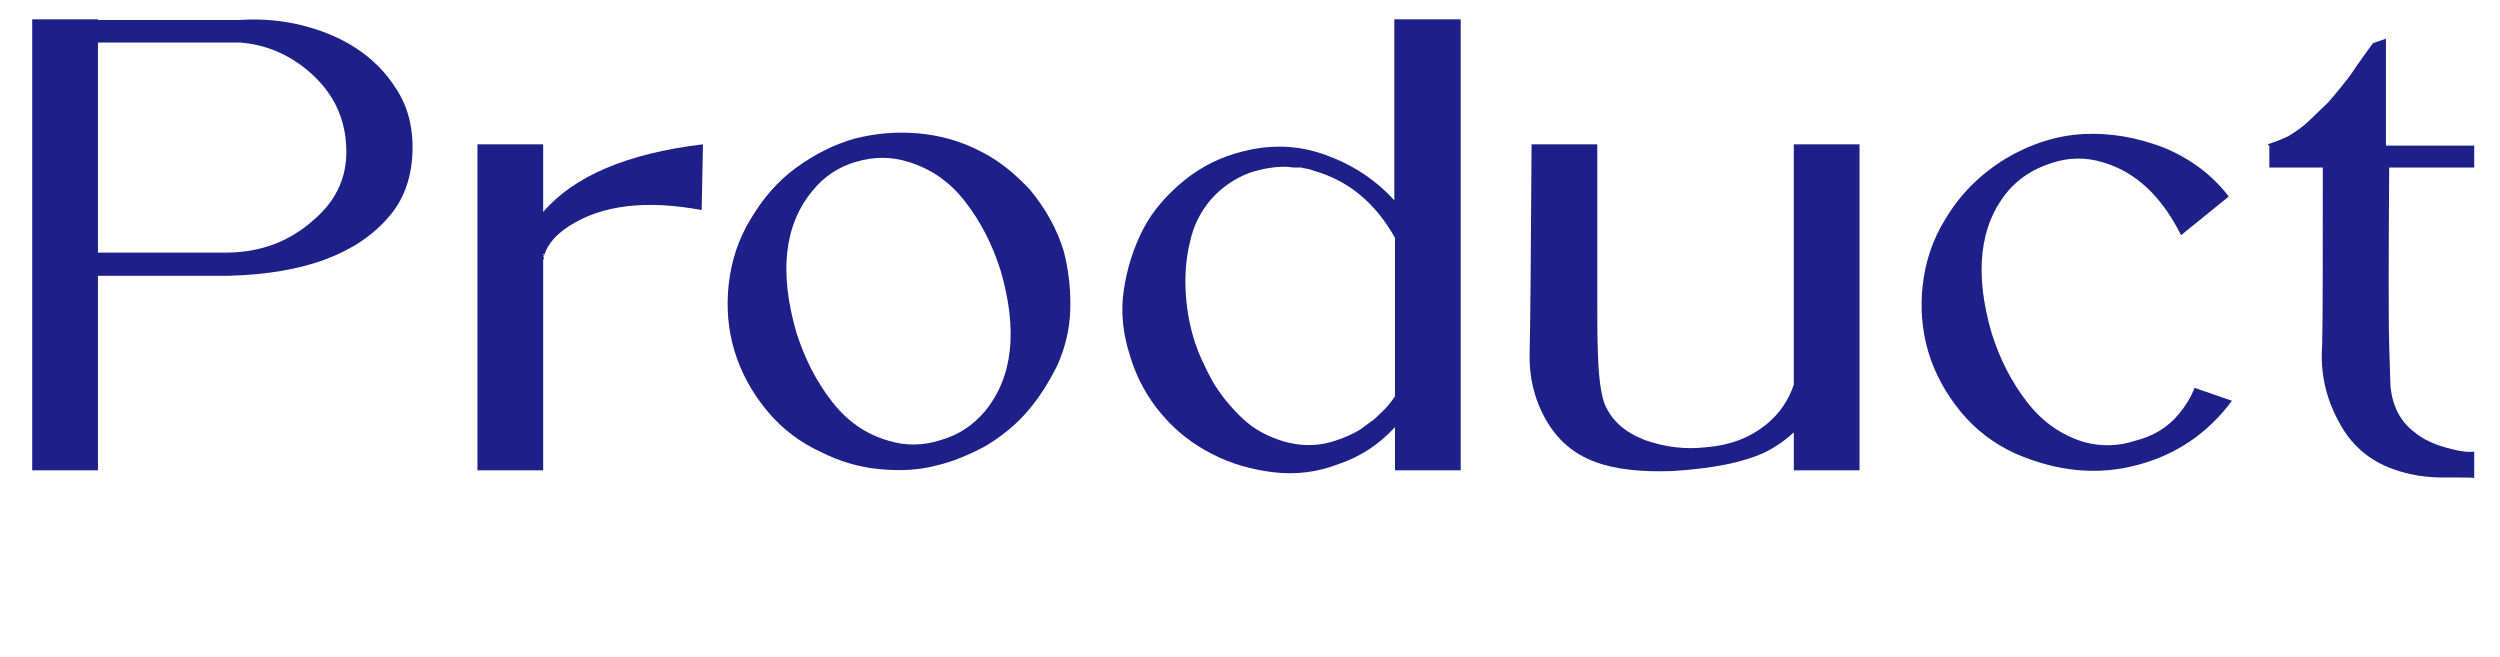
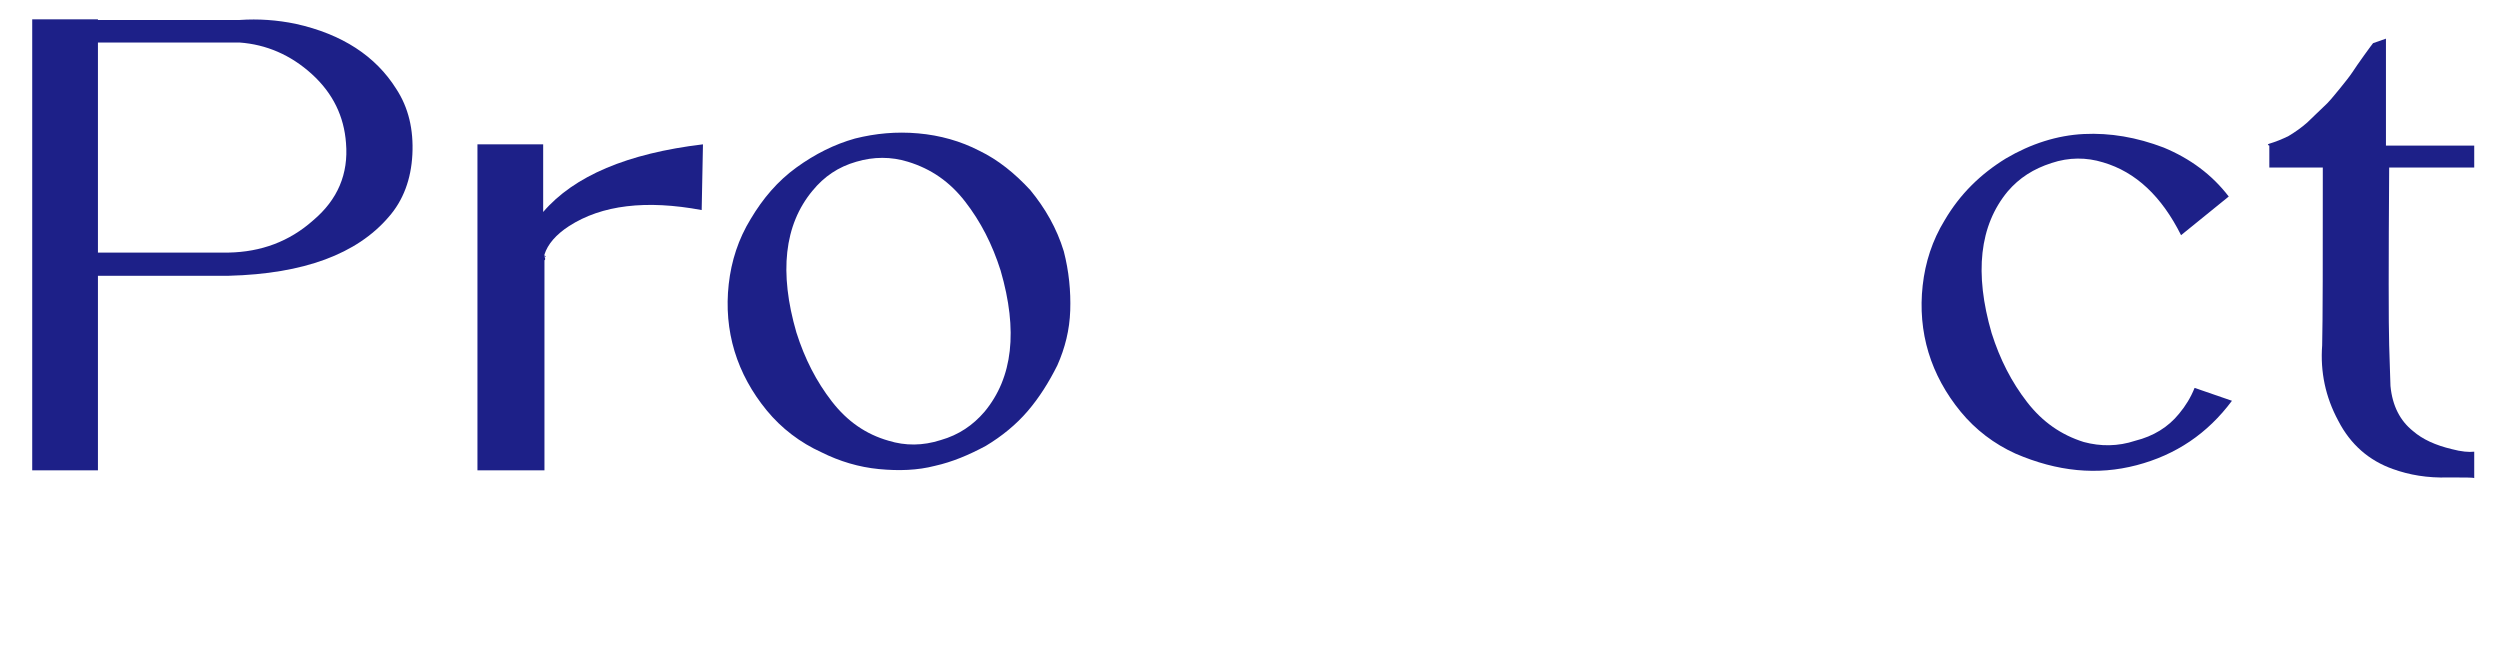
<svg xmlns="http://www.w3.org/2000/svg" version="1.1" id="圖層_1" x="0px" y="0px" viewBox="0 0 388 102" style="enable-background:new 0 0 388 102;" xml:space="preserve">
  <style type="text/css">
	.st0{enable-background:new    ;}
	.st1{fill:#1D2088;}
</style>
  <g class="st0">
    <path class="st1" d="M45.9,3.7c7.2,1.6,12.4,5,15.6,10.1c1.9,2.9,2.7,6.3,2.5,10.2c-0.2,3.8-1.4,7.1-3.7,9.7   c-4.9,5.7-13.1,8.8-24.8,9.1H15.2V73H5V3h10.2v0.1h22C40.1,2.9,43,3.1,45.9,3.7z M35.5,39.2c5-0.1,9.4-1.7,13.1-5   c3.8-3.2,5.5-7.2,5.1-12c-0.3-4.1-2-7.7-5.3-10.7c-3.3-3-7.1-4.6-11.2-4.9h-22v32.6H35.5z" />
-     <path class="st1" d="M84.3,32.9c4.8-5.6,13.1-9.1,24.8-10.5l-0.2,10.2c-8.6-1.6-15.5-0.8-20.6,2.5c-2,1.3-3.3,2.8-3.8,4.4   c-0.1,0-0.1,0-0.2-0.1v0.2h0.1l0.1,0.1l-0.1,0.1c0-0.1,0-0.1-0.1-0.1v0.1l0.1,0.1c0,0.1,0,0.2,0,0.3l-0.1,0.1V73H74.1V22.4h10.2   V32.9z" />
+     <path class="st1" d="M84.3,32.9c4.8-5.6,13.1-9.1,24.8-10.5l-0.2,10.2c-8.6-1.6-15.5-0.8-20.6,2.5c-2,1.3-3.3,2.8-3.8,4.4   v0.2h0.1l0.1,0.1l-0.1,0.1c0-0.1,0-0.1-0.1-0.1v0.1l0.1,0.1c0,0.1,0,0.2,0,0.3l-0.1,0.1V73H74.1V22.4h10.2   V32.9z" />
    <path class="st1" d="M165.1,39c0.8,3.1,1.1,6.2,1,9.2c-0.1,3-0.8,5.8-2,8.5c-1.3,2.6-2.8,5-4.6,7.1c-1.8,2.1-4,3.9-6.5,5.4   c-2.6,1.4-5.2,2.5-7.9,3.1c-2.7,0.7-5.6,0.8-8.7,0.5s-6.1-1.2-8.9-2.6c-3.3-1.5-6.2-3.7-8.5-6.5c-2.3-2.8-4-5.9-5-9.2   s-1.3-6.8-0.9-10.4c0.4-3.6,1.5-7,3.4-10.1c1.9-3.2,4.2-5.9,7.1-8c2.9-2.1,5.9-3.6,9.1-4.5c3.2-0.8,6.4-1.1,9.8-0.8   c3.4,0.3,6.6,1.2,9.5,2.7c2.9,1.4,5.5,3.5,7.9,6.1C162.2,32.3,164,35.4,165.1,39z M155.3,42c-1.3-4.1-3.1-7.6-5.5-10.7   c-2.4-3.1-5.3-5.1-8.9-6.2c-2.6-0.8-5.3-0.8-8,0c-2.8,0.8-5,2.3-6.8,4.5c-4.4,5.3-5.2,12.7-2.5,22c1.3,4.1,3.1,7.6,5.5,10.7   c2.4,3.1,5.3,5.1,8.8,6.1c2.6,0.8,5.3,0.8,8.1-0.1c2.8-0.8,5-2.3,6.8-4.4C157.2,58.6,158,51.3,155.3,42z" />
-     <path class="st1" d="M216.5,3h10.2v70h-10.2v-6.7c-2.5,2.7-5.4,4.6-8.7,5.7c-3.3,1.3-6.7,1.7-10.1,1.3c-3.4-0.4-6.6-1.3-9.5-2.8   c-3-1.5-5.6-3.5-7.9-6.2c-2.3-2.7-3.9-5.7-4.9-9c-1.1-3.4-1.5-6.8-1-10.2c0.5-3.4,1.5-6.6,3-9.5c1.5-2.9,3.7-5.4,6.4-7.6   c2.7-2.2,5.8-3.7,9.1-4.5c4.3-1.1,8.5-1,12.7,0.5c4.2,1.5,7.8,3.8,10.8,7.1V3z M216.5,61.5V36.9c-3.1-5.5-7.3-8.9-12.6-10.4   c-0.2-0.1-0.5-0.2-1-0.3c-0.5-0.1-0.8-0.1-0.9-0.2c-0.3,0-0.6,0-1.1,0c-0.5,0-0.8-0.1-1-0.1c-1.7-0.1-3.7,0.2-5.9,0.9   c-2.5,0.9-4.5,2.4-6.1,4.2c-1.6,1.9-2.7,4.1-3.2,6.5c-0.6,2.4-0.8,4.9-0.7,7.4c0.1,2.5,0.5,5,1.2,7.4c0.7,2.4,1.8,4.7,3,6.9   c1.3,2.2,2.9,4.1,4.7,5.8c1.8,1.7,4,2.8,6.3,3.5c2.4,0.7,4.9,0.8,7.4,0.1c2-0.6,3.5-1.3,4.6-2c0.1-0.1,0.7-0.5,1.6-1.2   c0.1,0,0.6-0.4,1.5-1.3C215.2,63.3,215.9,62.4,216.5,61.5z" />
-     <path class="st1" d="M278.4,22.4h10.2V73h-10.2v-5.9c-1.4,1.3-3,2.4-4.7,3.2c-3.3,1.5-7.9,2.4-14,2.8c-5.1,0.2-9.2-0.3-12.1-1.4   c-3.3-1.2-5.9-3.4-7.7-6.6c-1.8-3.2-2.6-6.6-2.5-10.3c0.1-4,0.2-14.8,0.3-32.4h10.2c0,1.5,0,4.6,0,9.6c0,4.9,0,9.4,0,13.5   c0,4.1,0,7.2,0.1,9.4c0.1,3.7,0.5,6.3,1,7.7c1.1,2.7,3.2,4.5,6.3,5.7c3.1,1.1,6.3,1.5,9.6,1.1c3.7-0.3,6.7-1.5,9.2-3.5   c2.1-1.7,3.5-3.8,4.3-6.2V22.4z" />
    <path class="st1" d="M338.2,64.2c1-1.2,1.8-2.5,2.4-4l5.8,2c-3.8,5.1-8.7,8.4-14.8,10c-6.1,1.6-12.3,1-18.8-1.8   c-3.3-1.5-6.2-3.7-8.5-6.5c-2.3-2.8-4-5.9-5-9.2s-1.3-6.8-0.9-10.4c0.4-3.6,1.5-7,3.4-10.1c2.4-4.1,5.6-7.2,9.5-9.6   c3.9-2.3,8-3.6,12.1-3.8c4.1-0.2,8.2,0.5,12.4,2.1c4.1,1.7,7.5,4.2,10.1,7.6l-7.4,6c-3-6-7-9.8-12.1-11.3c-2.6-0.8-5.3-0.8-8,0.1   c-2.8,0.9-5,2.3-6.8,4.4c-4.4,5.3-5.2,12.7-2.5,22c1.3,4.1,3.1,7.6,5.5,10.7c2.4,3.1,5.3,5.1,8.8,6.2c2.6,0.7,5.3,0.7,8-0.2   C334.2,67.7,336.5,66.3,338.2,64.2z" />
    <path class="st1" d="M384,26h-13.2c-0.1,14.9-0.1,24.1,0,27.6c0.1,3.7,0.2,5.8,0.2,6.3c0.3,3.1,1.5,5.4,3.5,7   c1.5,1.3,3.5,2.2,6,2.8c1.5,0.4,2.7,0.5,3.5,0.4v4.1c-0.2-0.1-1.5-0.1-4-0.1c-3.3,0.1-6.1-0.4-8.6-1.3c-3.7-1.3-6.6-3.8-8.5-7.5   c-2-3.7-2.8-7.6-2.5-11.7c0.1-4.1,0.1-13.3,0.1-27.6h-8.3v-3.4c-0.3-0.1-0.3-0.2,0-0.3c1-0.3,2-0.7,3-1.2c1-0.6,2-1.3,2.9-2.1   c0.9-0.9,1.8-1.7,2.5-2.4c0.8-0.7,1.6-1.7,2.5-2.8c0.9-1.1,1.6-2,2-2.6c0.4-0.6,1-1.5,1.8-2.6c0.8-1.1,1.3-1.8,1.4-1.9l2-0.7v16.6   H384V26z" />
  </g>
</svg>